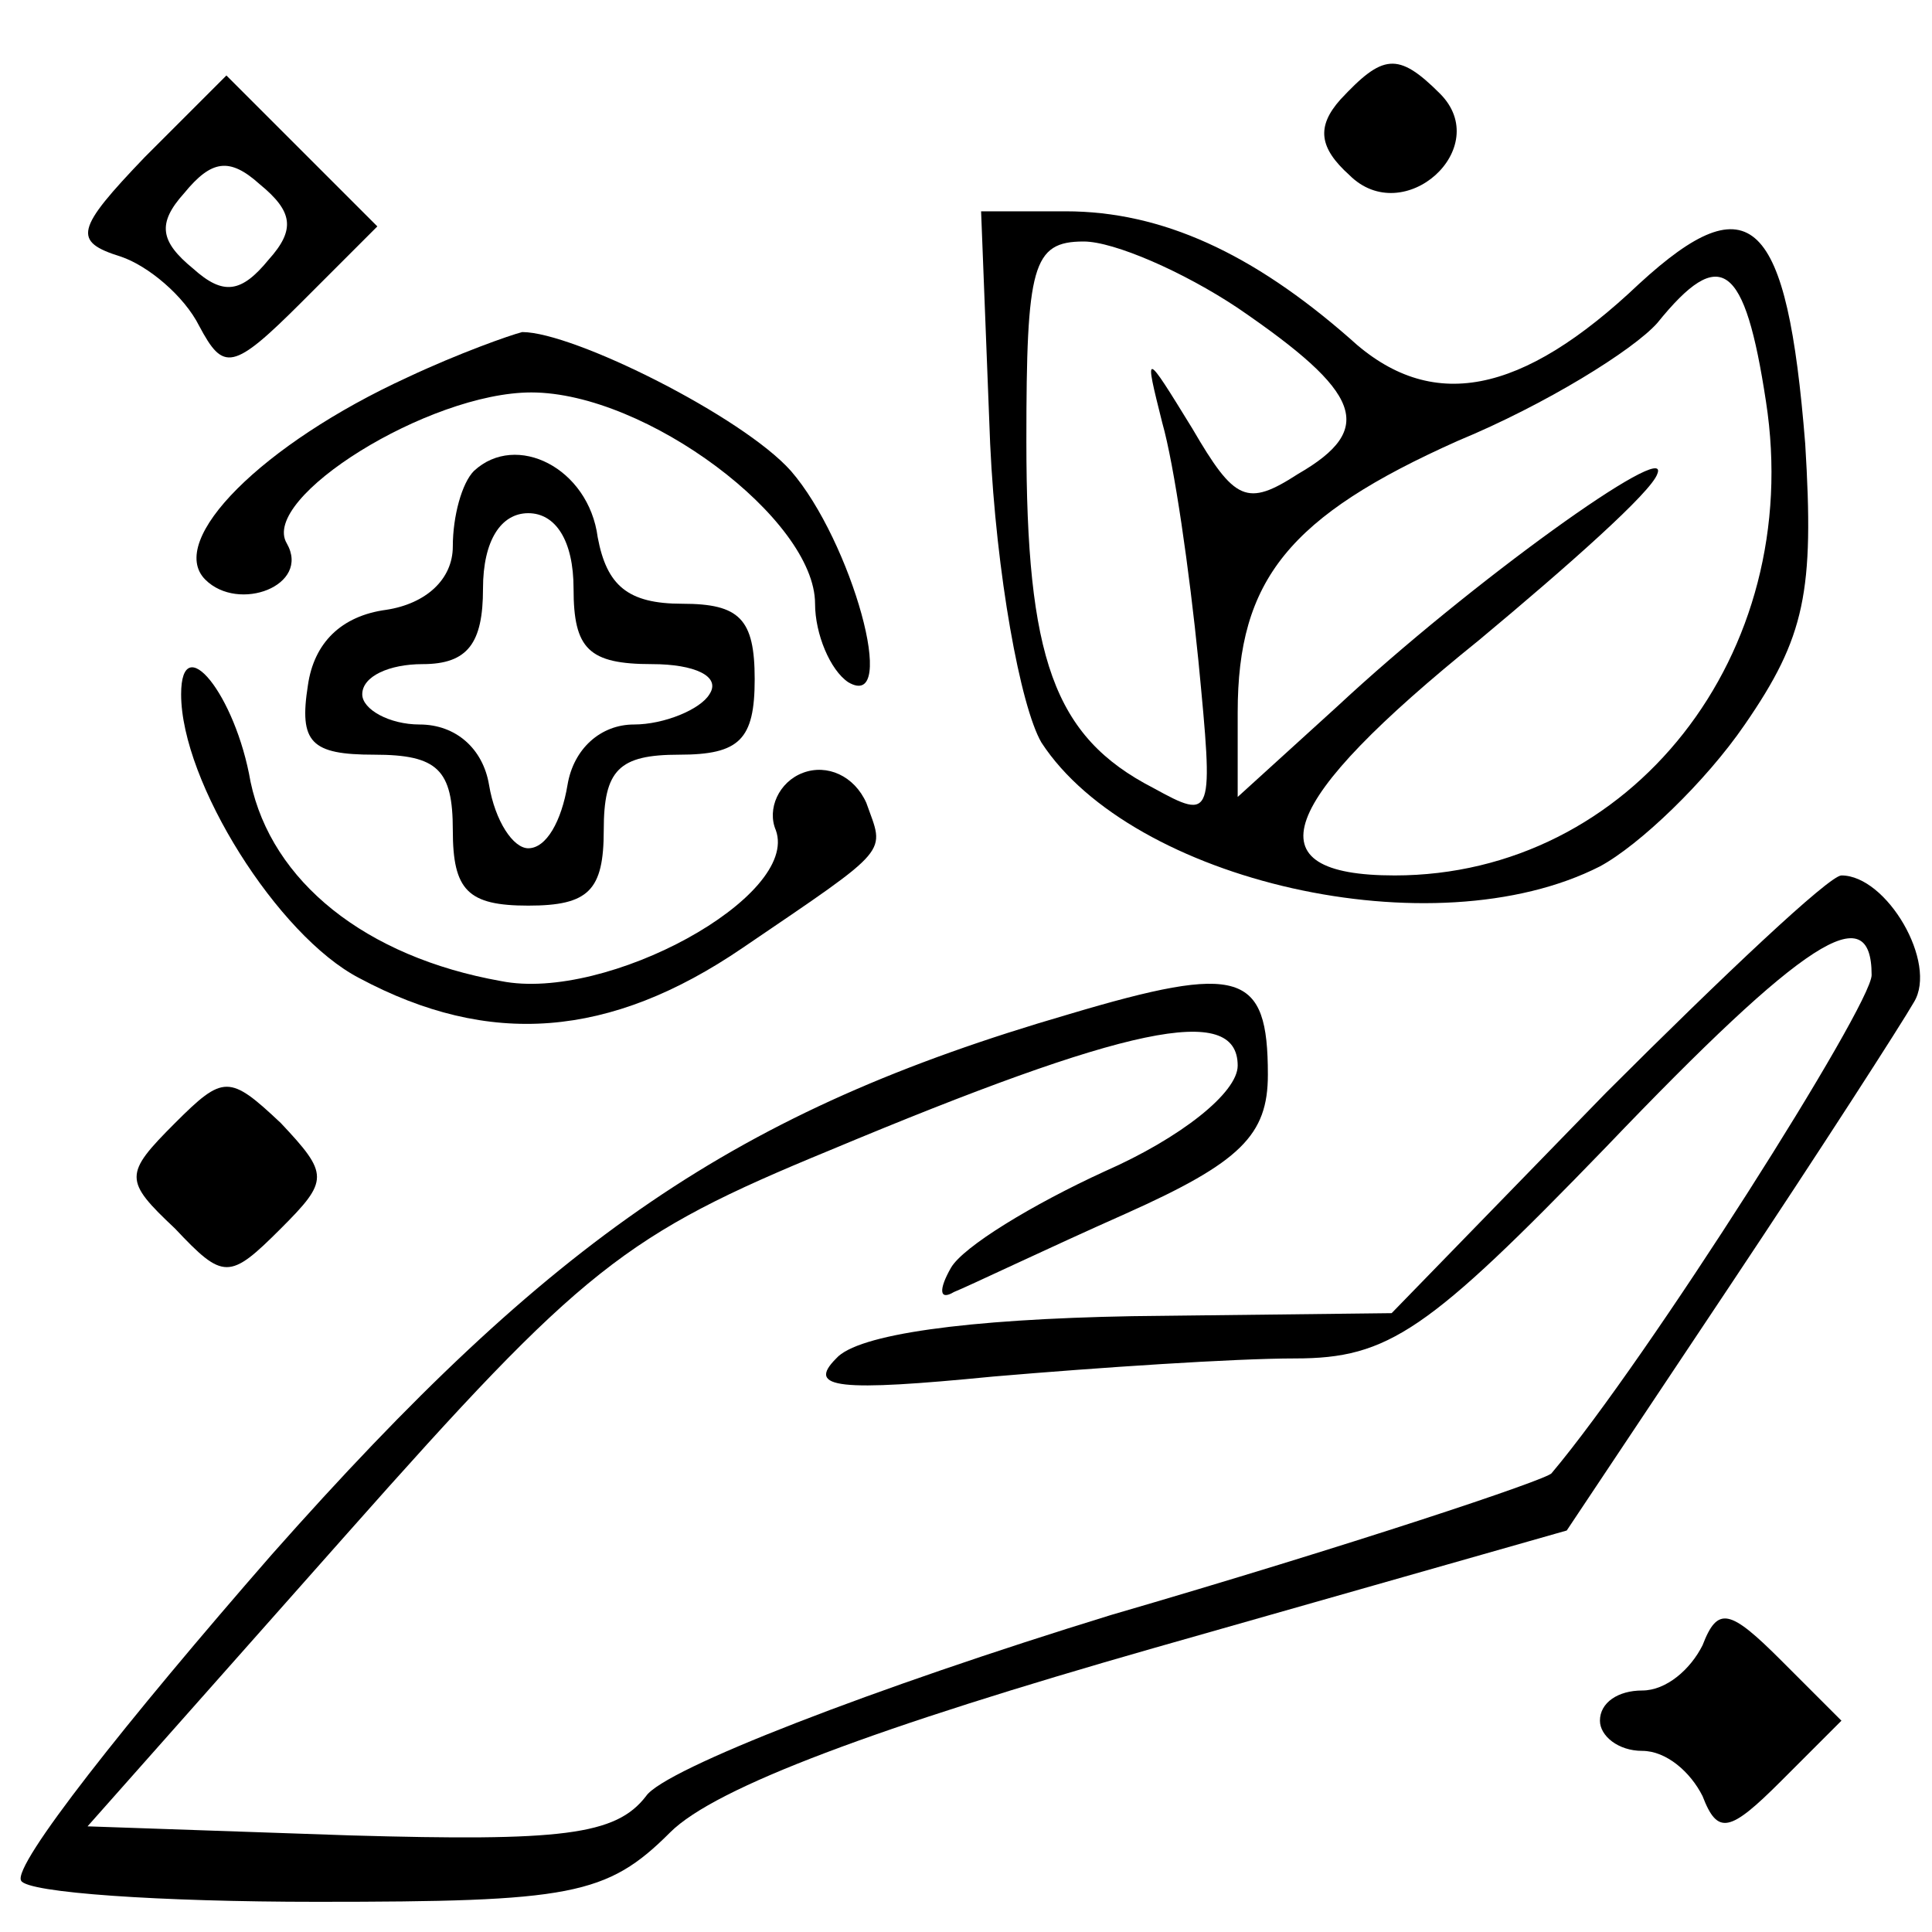
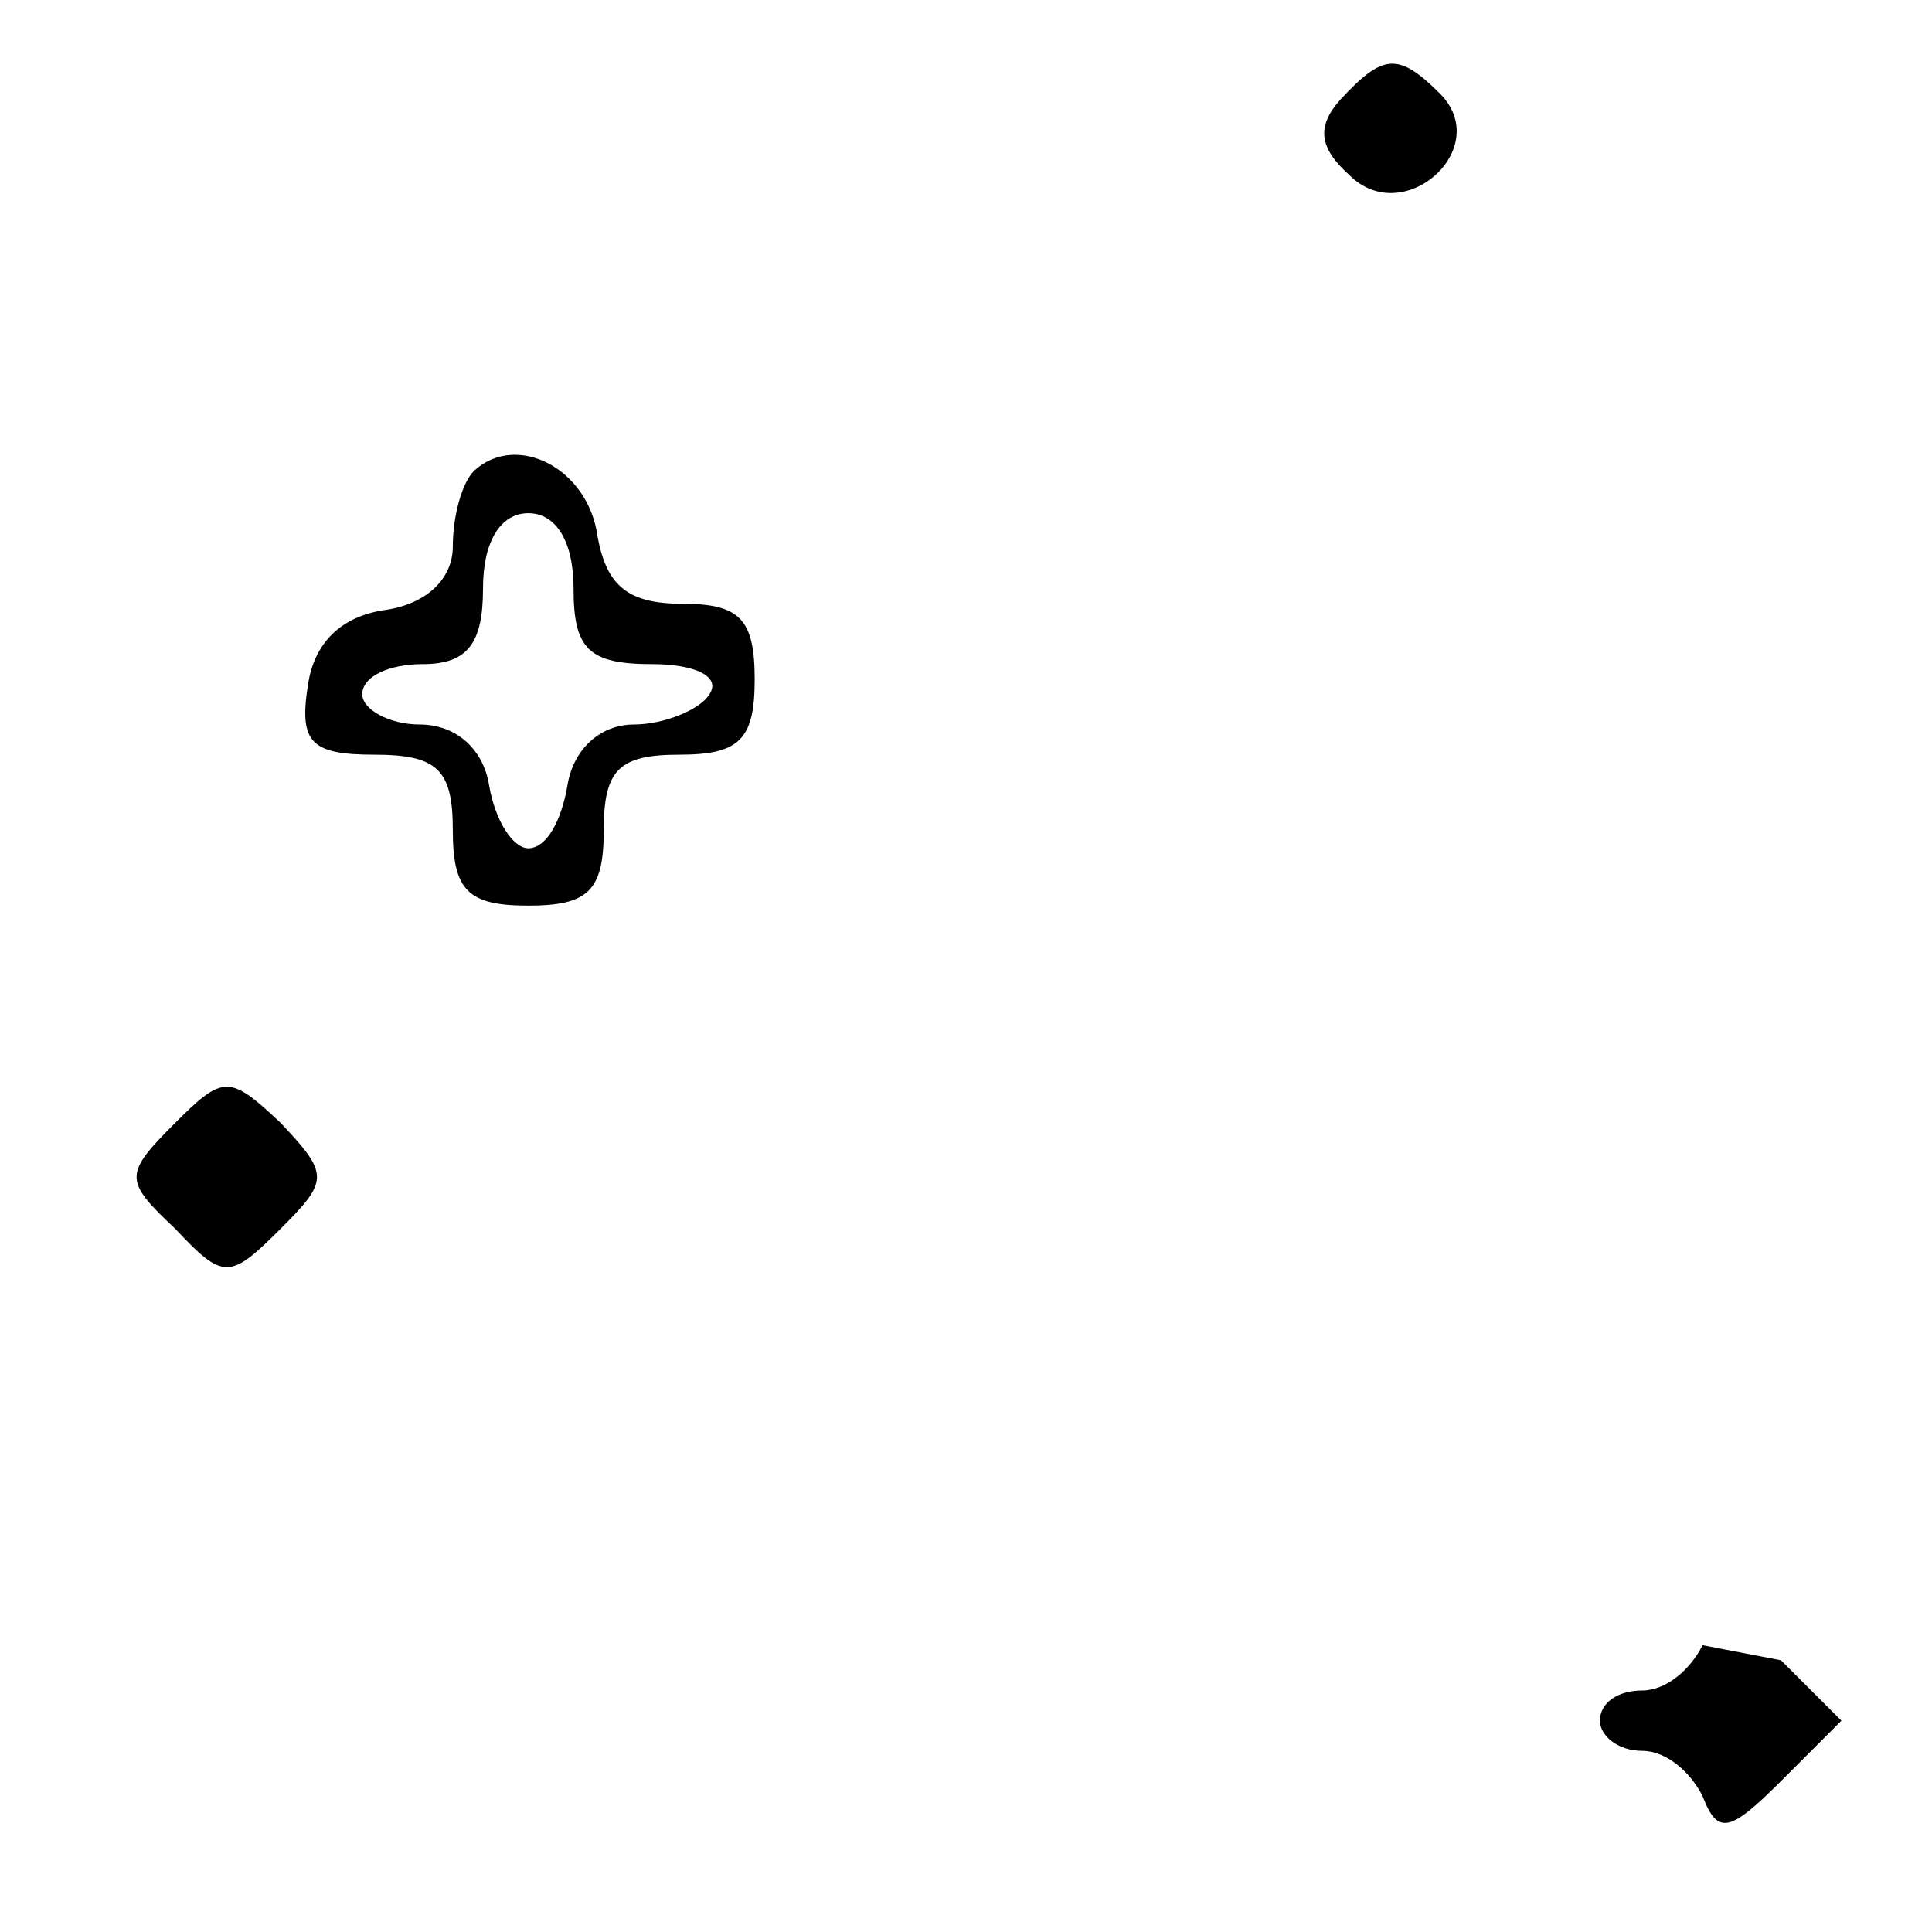
<svg xmlns="http://www.w3.org/2000/svg" width="64pt" height="64pt" viewBox="0 0 64 64" preserveAspectRatio="xMidYMid meet">
  <g transform="translate(0,64) scale(0.1,-0.1)" fill="#000000" stroke="none">
-     <path d="M48 588 c-23 -24 -24 -28 -8 -33 9 -3 21 -13 26 -23 8 -15 11 -15 34 8 l25 25 -25 25 -25 25 -27 -27z m41 -34 c-9 -11 -15 -12 -25 -3 -11 9 -12 15 -3 25 9 11 15 12 25 3 11 -9 12 -15 3 -25z" />
    <path d="M444 607 c-8 -9 -7 -16 3 -25 18 -18 48 9 30 27 -14 14 -19 13 -33 -2z" />
-     <path d="M328 493 c2 -43 10 -87 17 -99 30 -46 130 -69 185 -41 13 7 35 28 48 47 20 29 23 44 20 93 -6 75 -18 87 -55 53 -39 -37 -69 -43 -96 -18 -32 28 -62 42 -94 42 l-28 0 3 -77z m82 45 c41 -28 46 -40 20 -55 -17 -11 -21 -9 -35 15 -16 26 -16 26 -10 2 4 -14 9 -49 12 -79 5 -52 5 -53 -15 -42 -33 17 -42 43 -42 115 0 58 2 66 19 66 10 0 33 -10 51 -22z m175 -31 c13 -84 -45 -157 -123 -157 -48 0 -39 24 28 78 30 25 57 49 59 55 5 12 -62 -36 -106 -77 l-33 -30 0 28 c0 44 17 65 73 90 29 12 58 30 66 39 21 26 29 20 36 -26z" />
-     <path d="M135 515 c-48 -22 -80 -54 -67 -67 11 -11 35 -2 27 12 -9 15 47 50 81 50 38 0 94 -42 94 -70 0 -10 5 -22 11 -26 17 -10 1 47 -19 70 -16 18 -72 46 -89 46 -4 -1 -21 -7 -38 -15z" />
    <path d="M157 484 c-4 -4 -7 -15 -7 -25 0 -11 -9 -19 -22 -21 -15 -2 -24 -11 -26 -25 -3 -19 1 -23 22 -23 21 0 26 -5 26 -25 0 -20 5 -25 25 -25 20 0 25 5 25 25 0 20 5 25 25 25 20 0 25 5 25 25 0 20 -5 25 -24 25 -18 0 -25 6 -28 22 -3 23 -27 35 -41 22z m33 -39 c0 -20 5 -25 26 -25 14 0 23 -4 19 -10 -3 -5 -15 -10 -25 -10 -11 0 -20 -8 -22 -20 -2 -12 -7 -21 -13 -21 -5 0 -11 9 -13 21 -2 12 -11 20 -23 20 -10 0 -19 5 -19 10 0 6 9 10 20 10 15 0 20 7 20 25 0 16 6 25 15 25 9 0 15 -9 15 -25z" />
-     <path d="M60 410 c0 -29 32 -80 59 -94 43 -23 83 -20 127 10 50 34 47 31 41 48 -4 9 -13 13 -21 10 -8 -3 -12 -12 -9 -19 8 -22 -56 -57 -91 -50 -45 8 -76 33 -83 66 -5 29 -23 51 -23 29z" />
-     <path d="M532 278 l-71 -73 -86 -1 c-55 -1 -91 -6 -98 -14 -10 -10 1 -11 52 -6 35 3 80 6 100 6 31 0 44 9 103 70 66 69 88 83 88 57 0 -10 -74 -127 -106 -165 -1 -2 -67 -24 -146 -47 -78 -24 -148 -51 -154 -60 -10 -13 -28 -15 -98 -13 l-87 3 86 97 c78 88 92 99 160 127 98 41 135 49 135 28 0 -9 -19 -24 -44 -35 -24 -11 -47 -25 -51 -32 -4 -7 -4 -11 1 -8 5 2 30 14 57 26 38 17 47 26 47 46 0 34 -9 37 -66 20 -110 -32 -171 -74 -264 -179 -48 -55 -86 -103 -83 -108 2 -4 46 -7 98 -7 84 0 96 2 117 23 15 15 69 35 160 61 l137 39 54 81 c30 45 57 87 61 94 8 13 -9 42 -24 42 -4 0 -39 -33 -78 -72z" />
    <path d="M58 268 c-17 -17 -17 -19 0 -35 16 -17 18 -17 35 0 16 16 16 18 0 35 -17 16 -19 16 -35 0z" />
-     <path d="M564 95 c-4 -8 -12 -15 -20 -15 -8 0 -14 -4 -14 -10 0 -5 6 -10 14 -10 8 0 16 -7 20 -15 5 -13 9 -12 26 5 l20 20 -20 20 c-17 17 -21 18 -26 5z" />
+     <path d="M564 95 c-4 -8 -12 -15 -20 -15 -8 0 -14 -4 -14 -10 0 -5 6 -10 14 -10 8 0 16 -7 20 -15 5 -13 9 -12 26 5 l20 20 -20 20 z" />
  </g>
</svg>